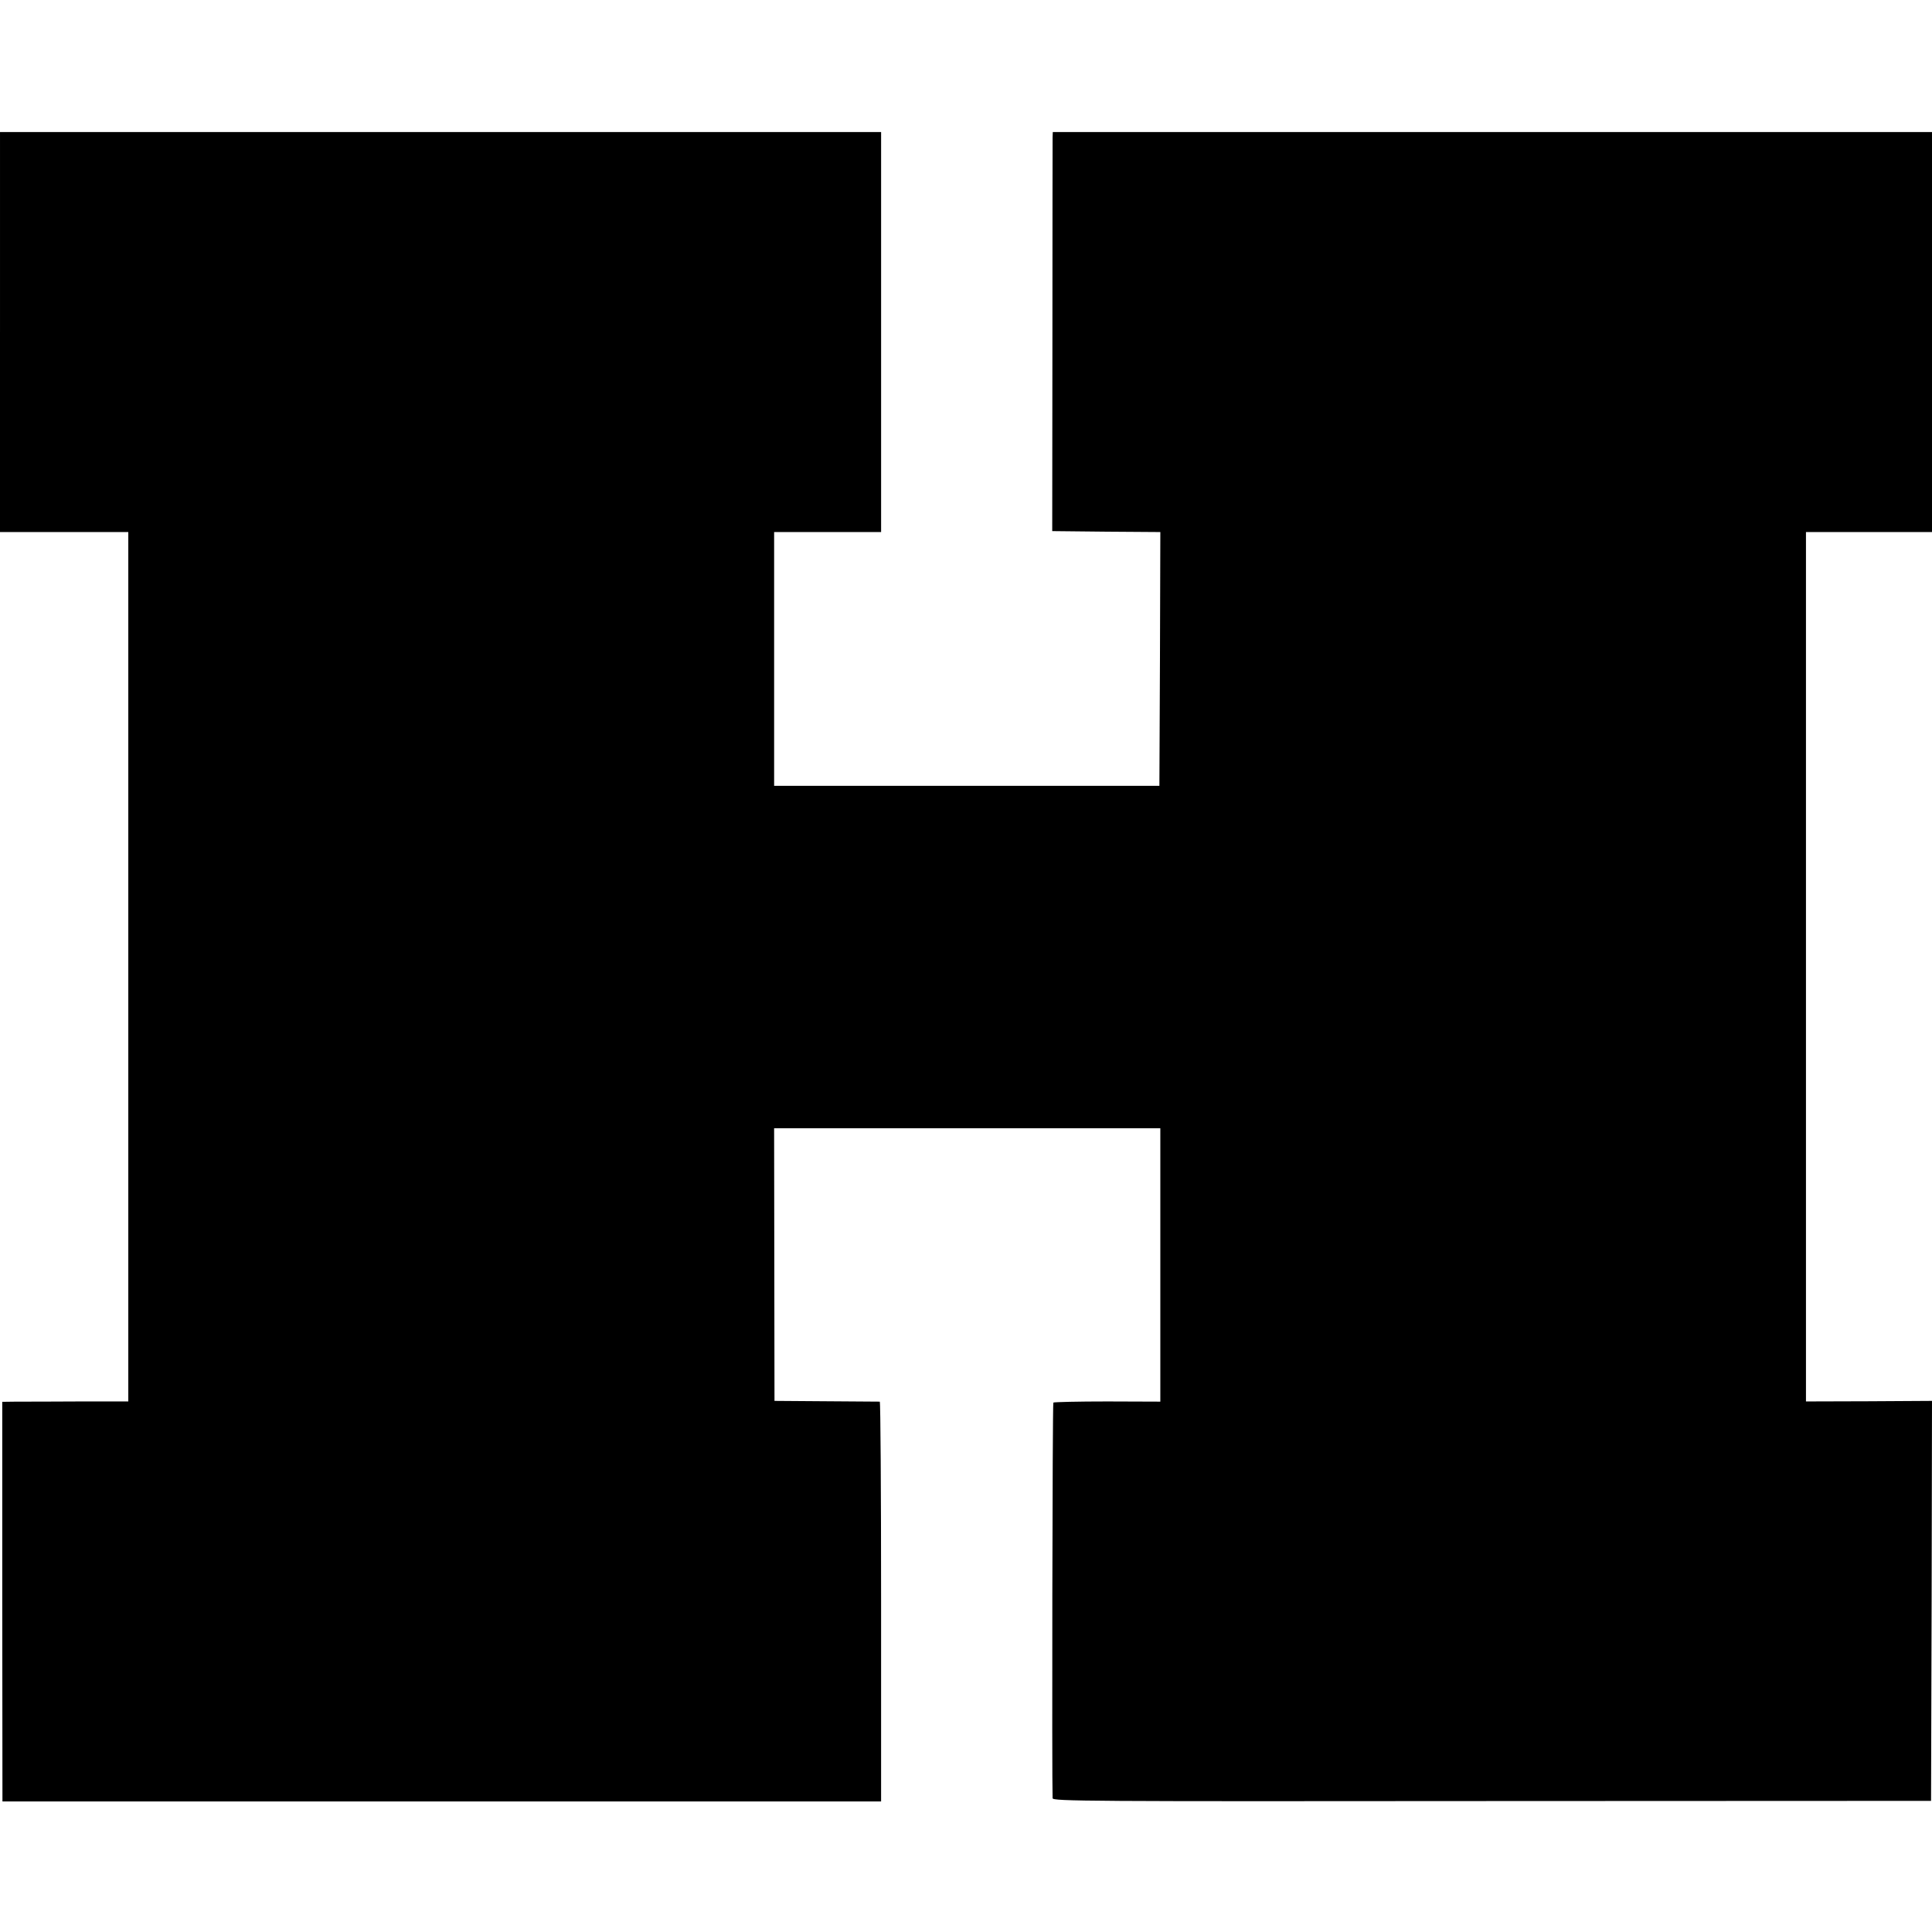
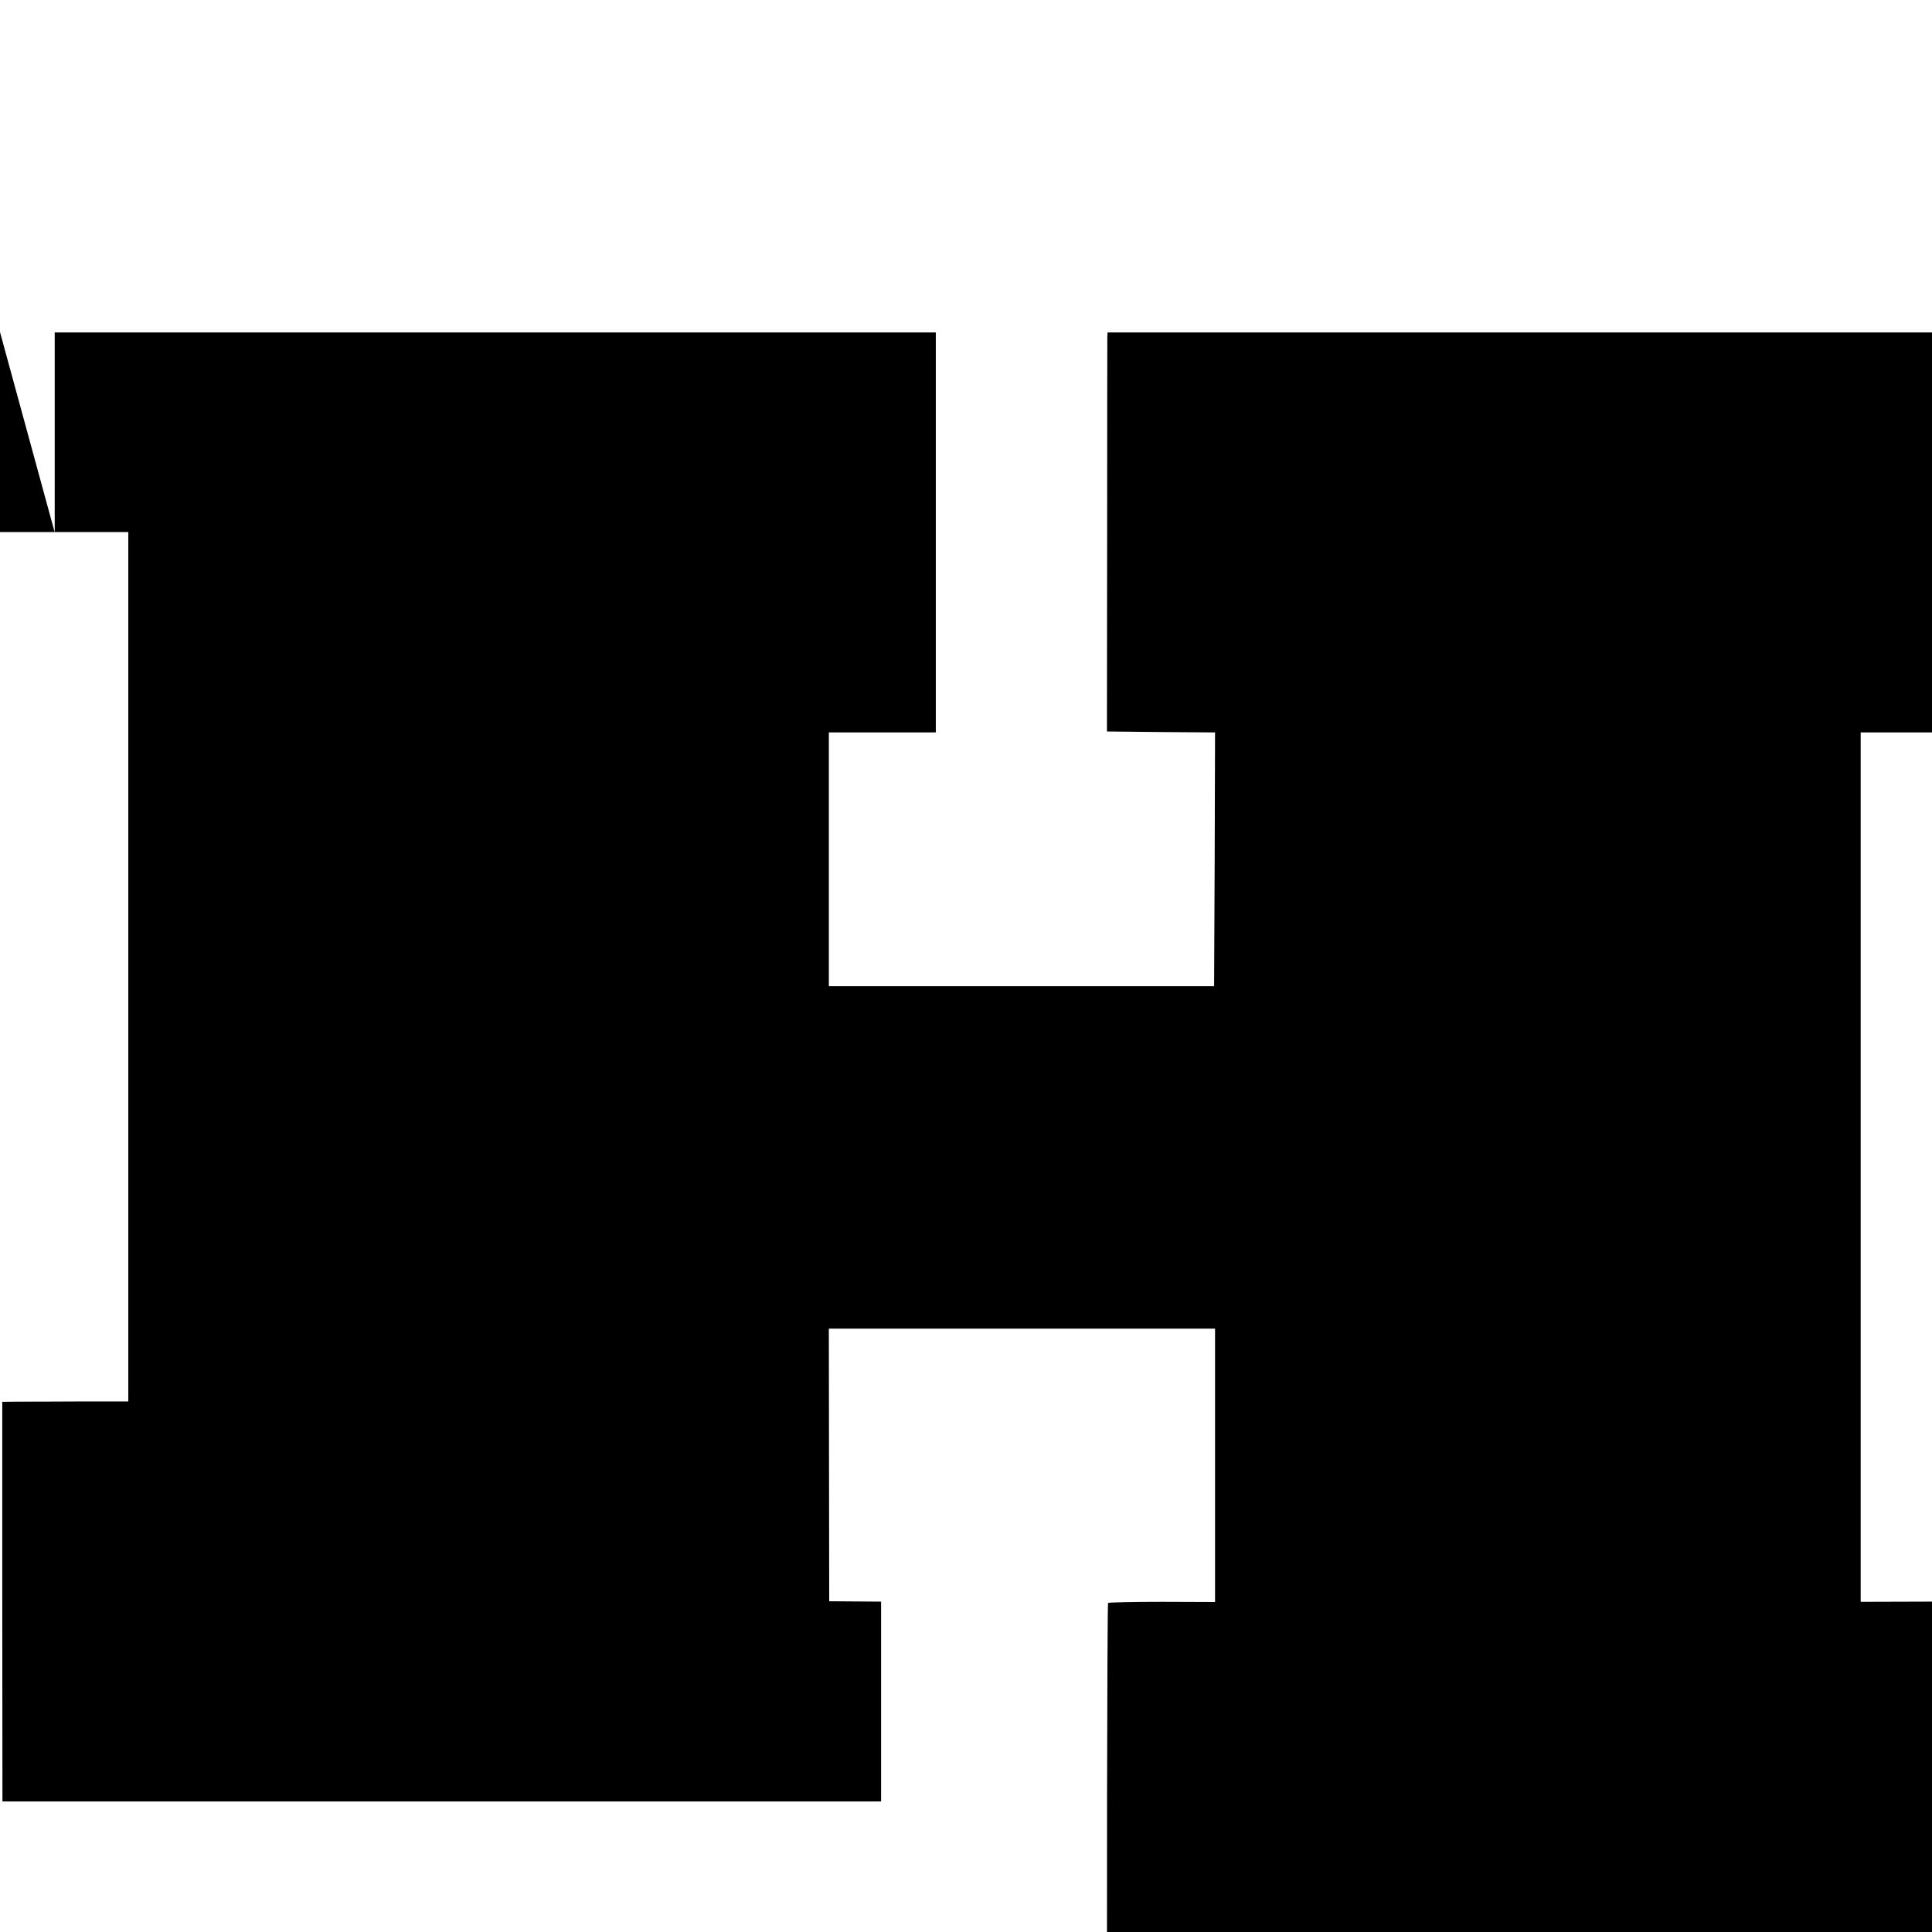
<svg xmlns="http://www.w3.org/2000/svg" version="1.0" width="1024pt" height="1024pt" viewBox="0 0 1024 1024" preserveAspectRatio="xMidYMid meet">
  <g transform="translate(0,1024) scale(0.1,-0.1)" fill="#000000" stroke="none">
-     <path d="M0 8480 l0 -1060 340 0 340 0 0 -2304 0 -2304 -258 0 c-141 -1 -291 -1 -334 -1 l-76 -1 0 -1059 1 -1059 2328 0 2329 0 0 1059 c0 582 -3 1059 -7 1060 -5 0 -132 1 -283 2 l-275 2 -1 723 -1 722 1023 0 1024 0 0 -724 0 -725 -281 1 c-154 0 -283 -3 -286 -6 -5 -4 -8 -2009 -4 -2097 1 -16 178 -17 2329 -15 l2327 1 3 1060 2 1060 -334 -2 -334 -1 0 2304 0 2304 334 0 334 0 0 1060 0 1060 -2330 0 -2330 0 -1 -27 c0 -16 -1 -491 -1 -1058 l-1 -1030 286 -3 287 -2 -2 -673 -3 -672 -1021 0 -1021 0 0 672 0 673 283 0 284 0 0 1060 0 1060 -2335 0 -2335 0 0 -1060z" />
+     <path d="M0 8480 l0 -1060 340 0 340 0 0 -2304 0 -2304 -258 0 c-141 -1 -291 -1 -334 -1 l-76 -1 0 -1059 1 -1059 2328 0 2329 0 0 1059 l-275 2 -1 723 -1 722 1023 0 1024 0 0 -724 0 -725 -281 1 c-154 0 -283 -3 -286 -6 -5 -4 -8 -2009 -4 -2097 1 -16 178 -17 2329 -15 l2327 1 3 1060 2 1060 -334 -2 -334 -1 0 2304 0 2304 334 0 334 0 0 1060 0 1060 -2330 0 -2330 0 -1 -27 c0 -16 -1 -491 -1 -1058 l-1 -1030 286 -3 287 -2 -2 -673 -3 -672 -1021 0 -1021 0 0 672 0 673 283 0 284 0 0 1060 0 1060 -2335 0 -2335 0 0 -1060z" />
  </g>
</svg>